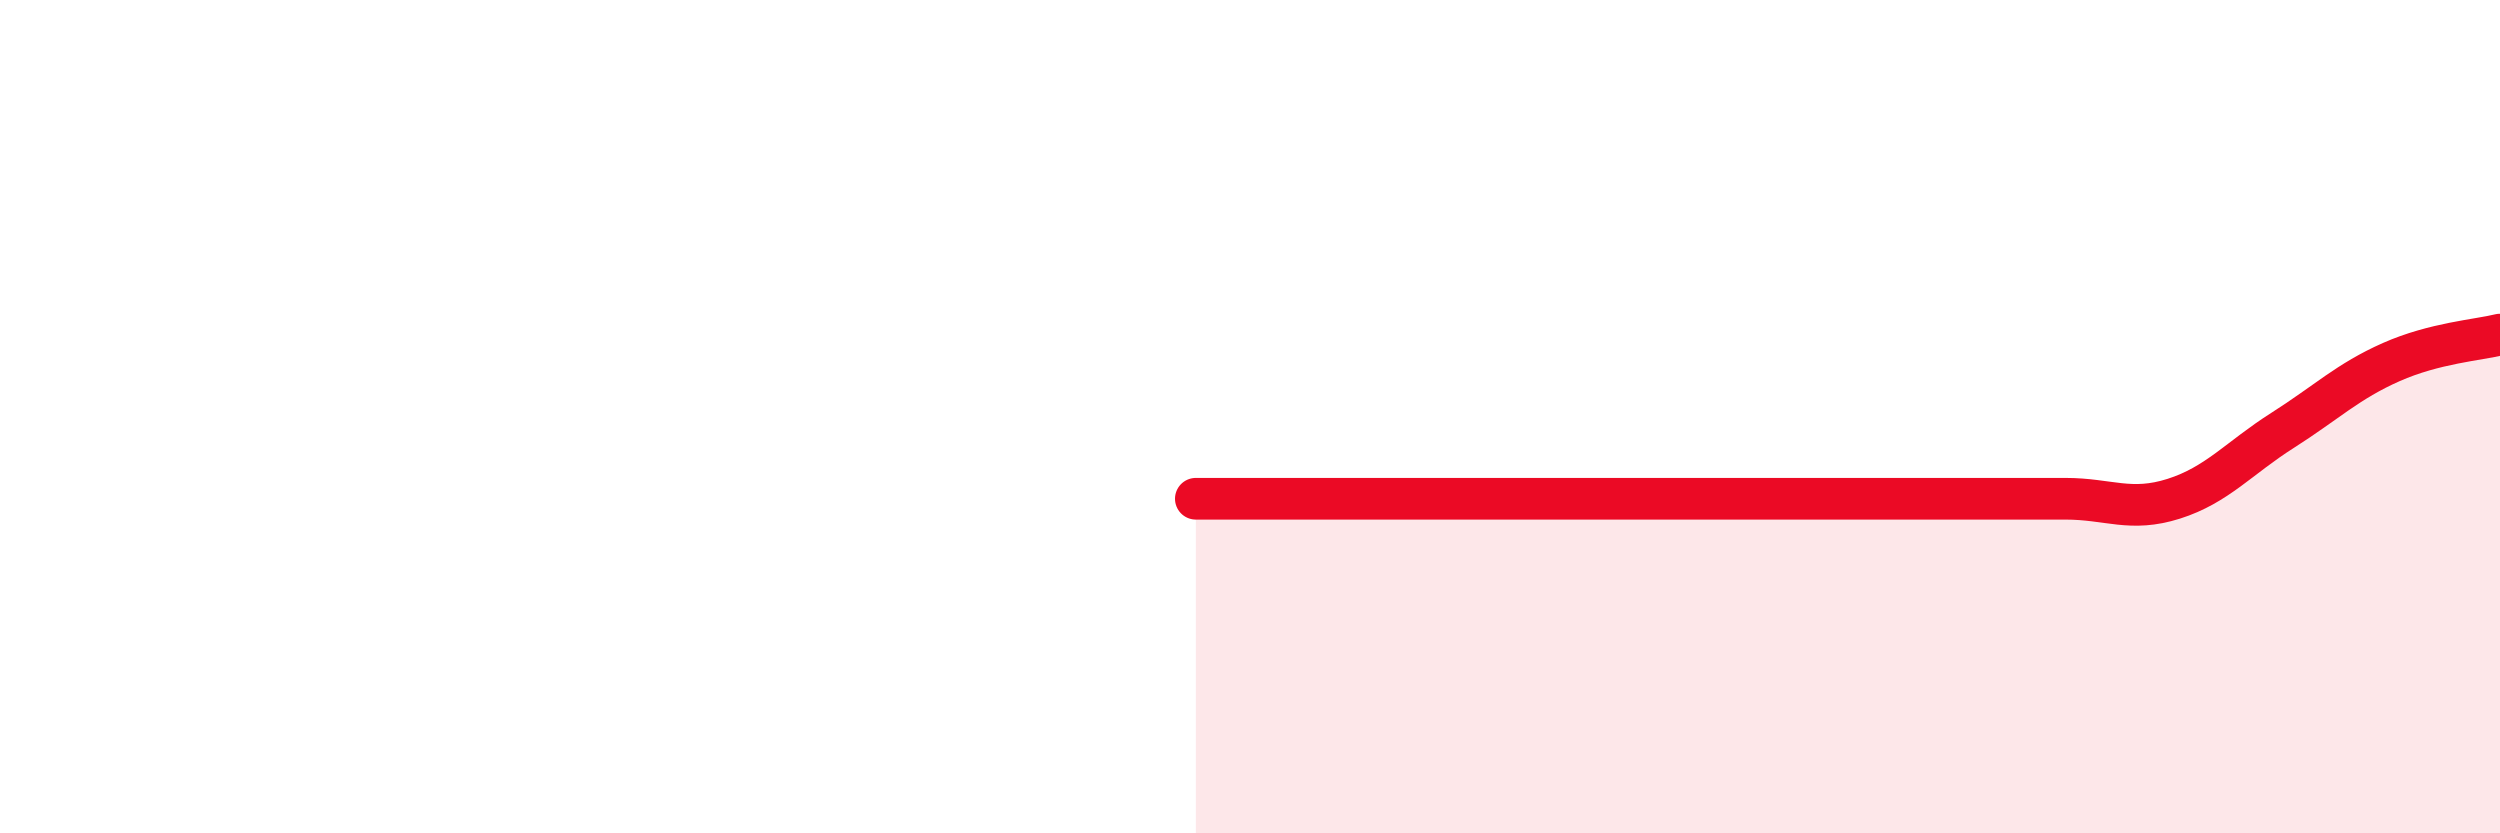
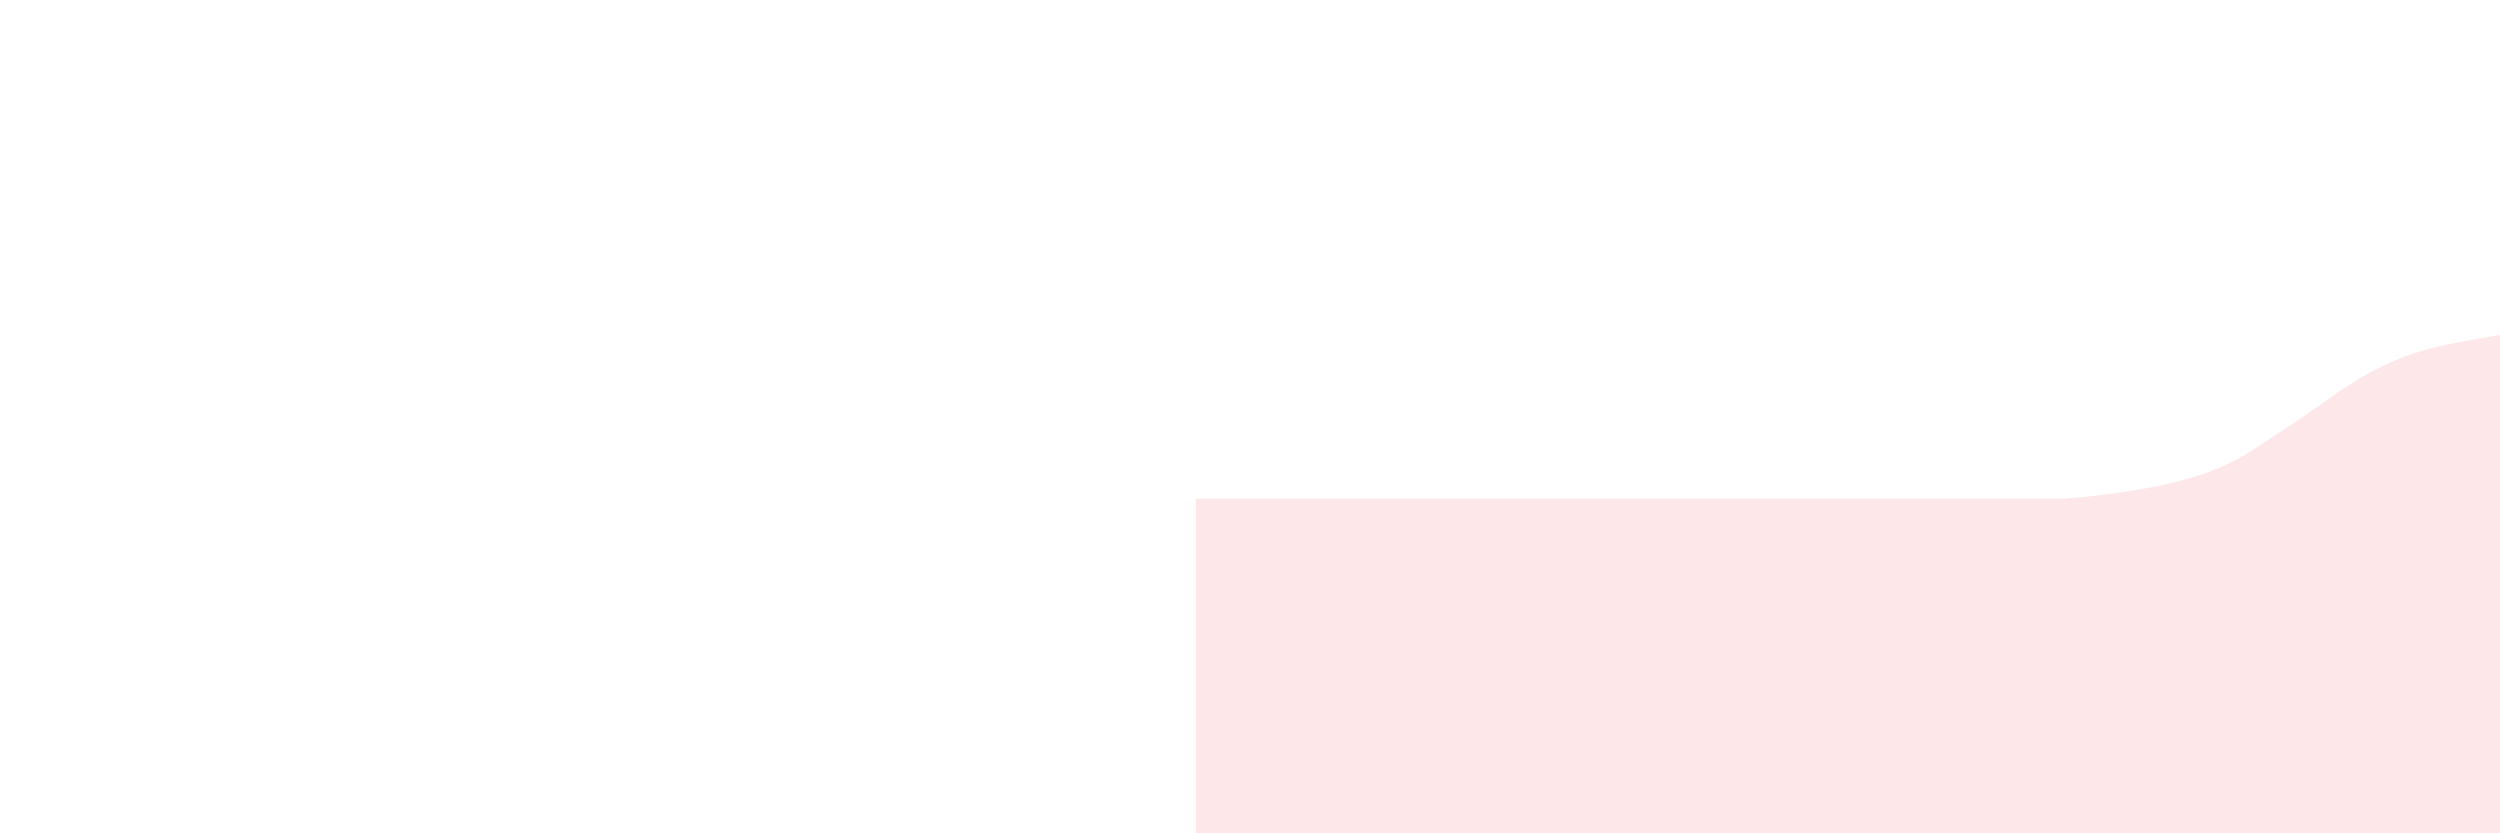
<svg xmlns="http://www.w3.org/2000/svg" width="60" height="20" viewBox="0 0 60 20">
-   <path d="M 28.7,11.97 C 31.83,11.97 40.7,11.97 44.35,11.97 C 48,11.97 45.92,11.97 46.96,11.97 C 48,11.97 48.53,11.97 49.57,11.97 C 50.61,11.97 51.13,12.3 52.17,11.97 C 53.21,11.64 53.74,10.99 54.78,10.33 C 55.82,9.67 56.35,9.15 57.39,8.69 C 58.43,8.23 59.48,8.16 60,8.03L60 20L28.7 20Z" fill="#EB0A25" opacity="0.1" stroke-linecap="round" stroke-linejoin="round" />
-   <path d="M 28.7,11.97 C 31.83,11.97 40.7,11.97 44.35,11.97 C 48,11.97 45.92,11.97 46.96,11.97 C 48,11.97 48.53,11.97 49.57,11.97 C 50.61,11.97 51.13,12.3 52.17,11.97 C 53.21,11.64 53.74,10.99 54.78,10.33 C 55.82,9.67 56.35,9.15 57.39,8.69 C 58.43,8.23 59.48,8.16 60,8.03" stroke="#EB0A25" stroke-width="1" fill="none" stroke-linecap="round" stroke-linejoin="round" />
+   <path d="M 28.7,11.97 C 31.83,11.97 40.7,11.97 44.35,11.97 C 48,11.97 45.92,11.97 46.96,11.97 C 48,11.97 48.53,11.97 49.57,11.97 C 53.21,11.64 53.74,10.99 54.78,10.33 C 55.82,9.67 56.35,9.15 57.39,8.69 C 58.43,8.23 59.48,8.16 60,8.03L60 20L28.7 20Z" fill="#EB0A25" opacity="0.1" stroke-linecap="round" stroke-linejoin="round" />
</svg>